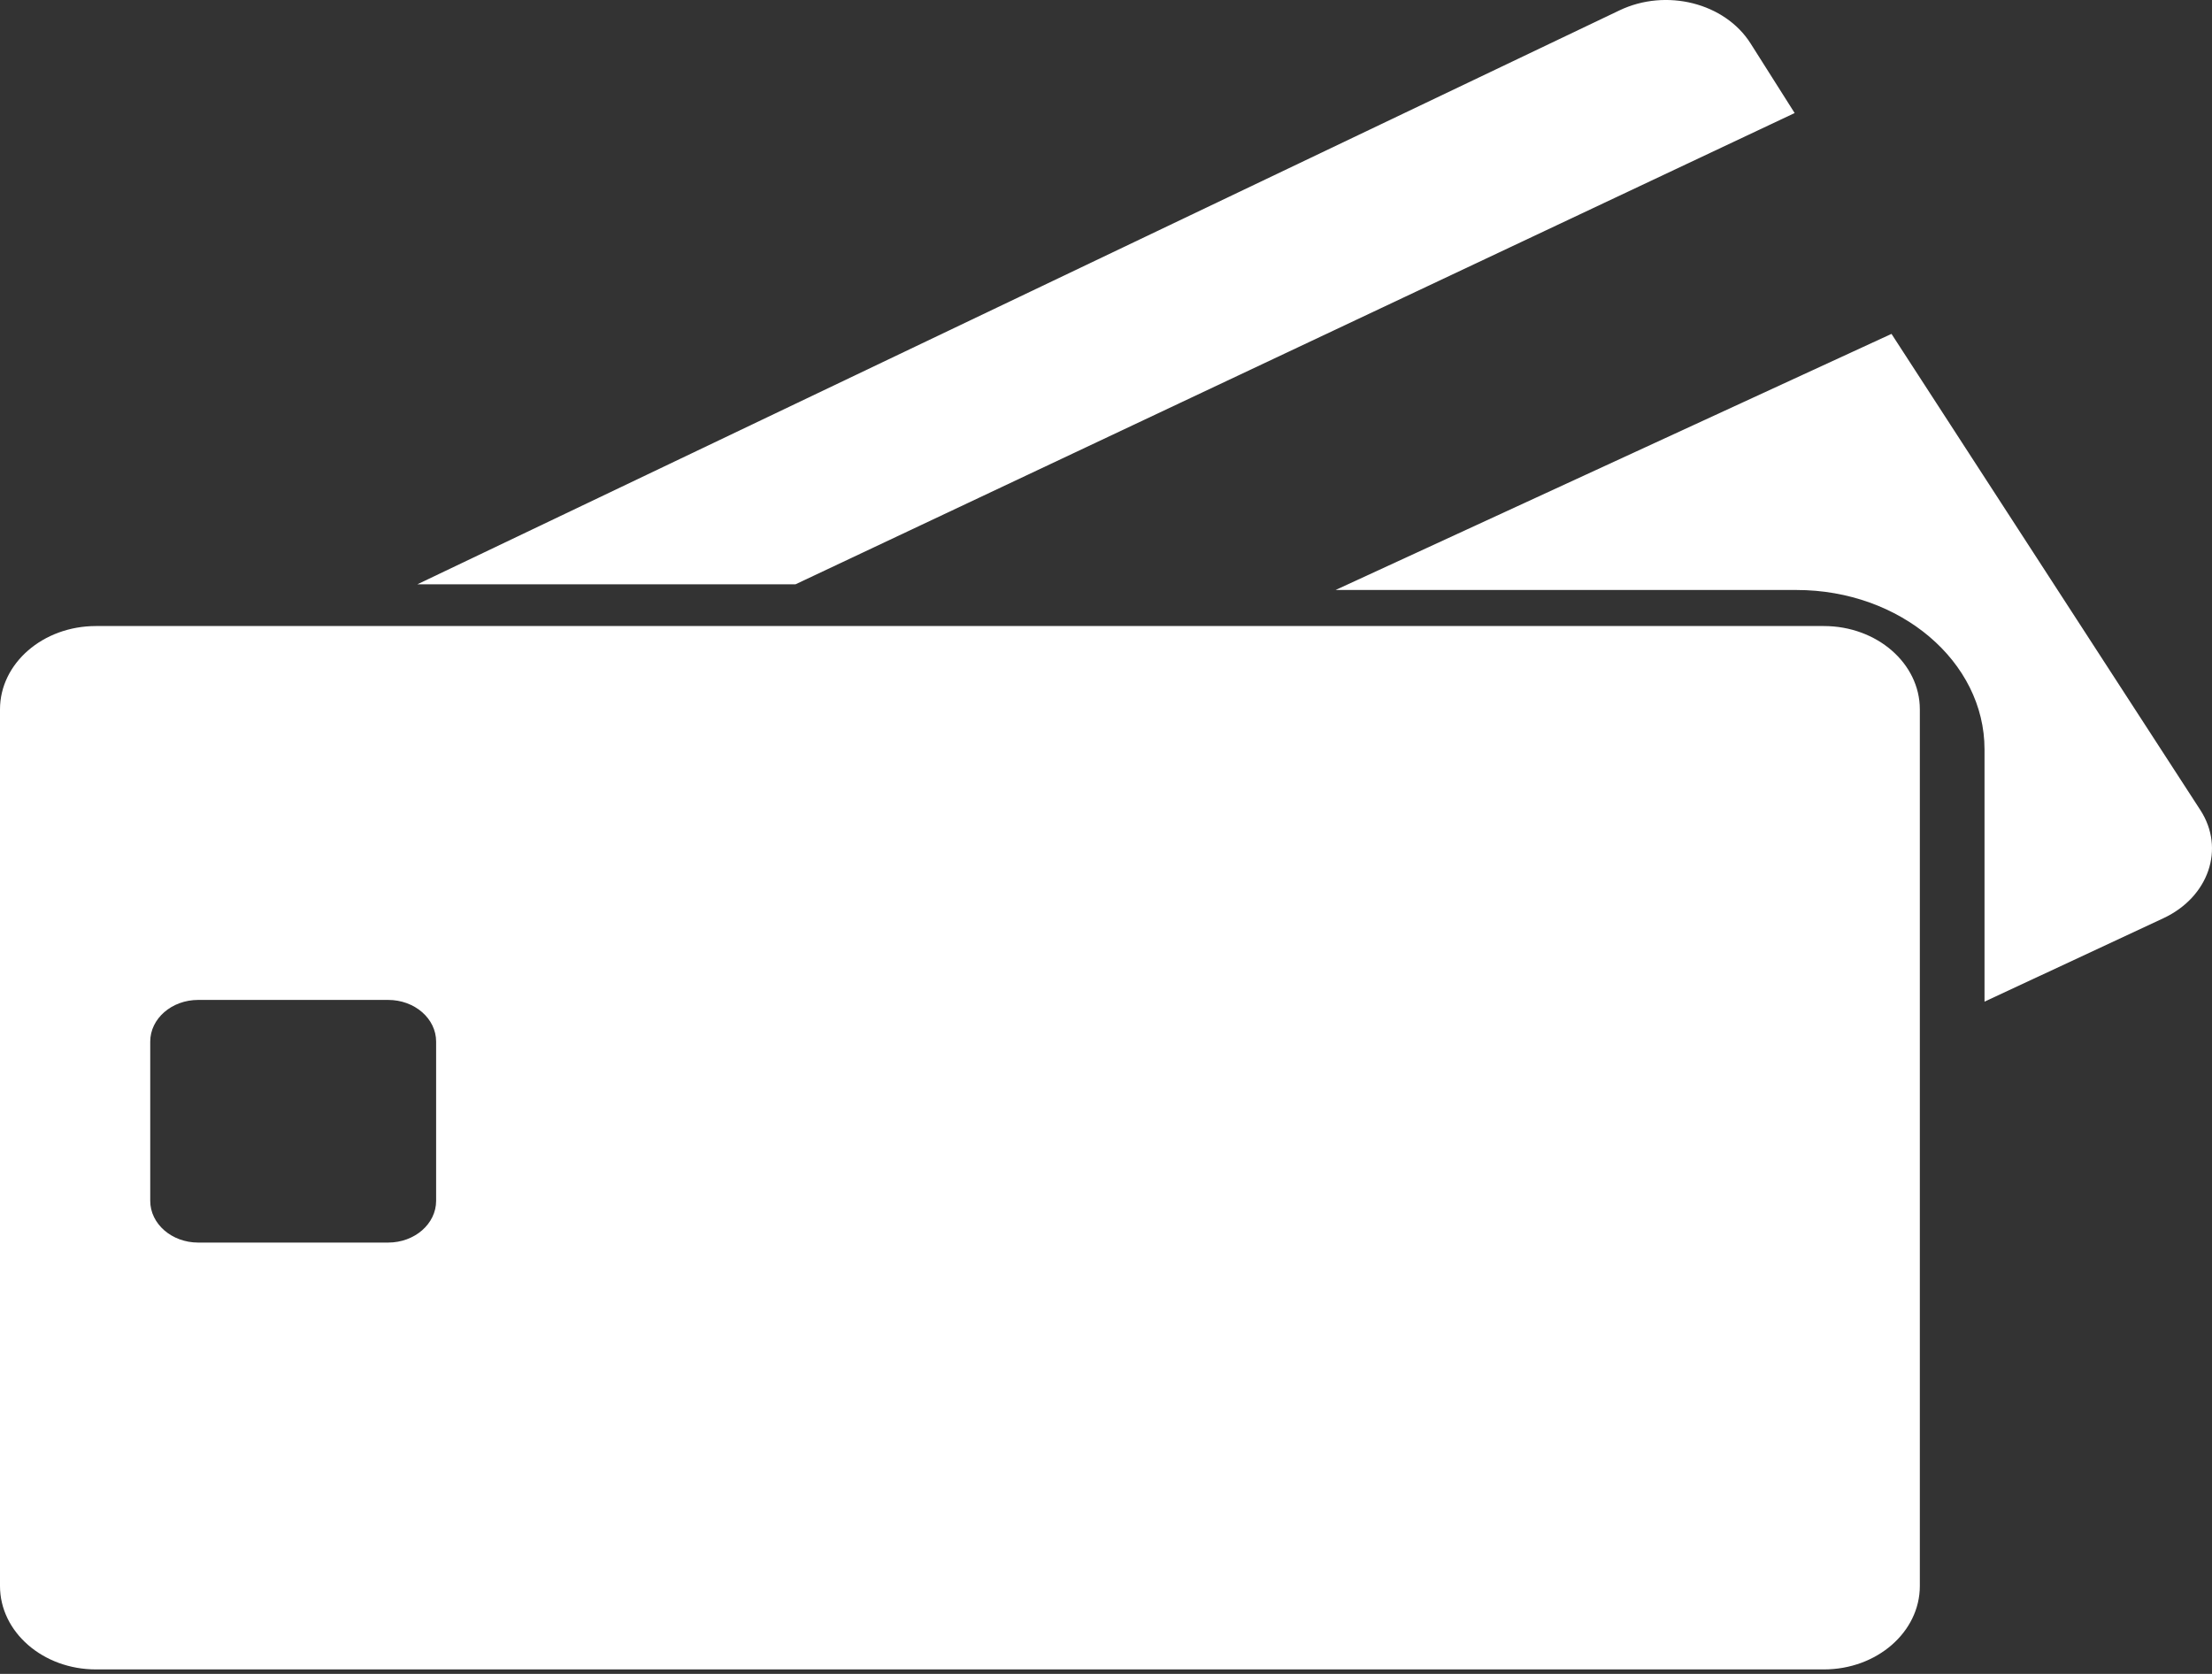
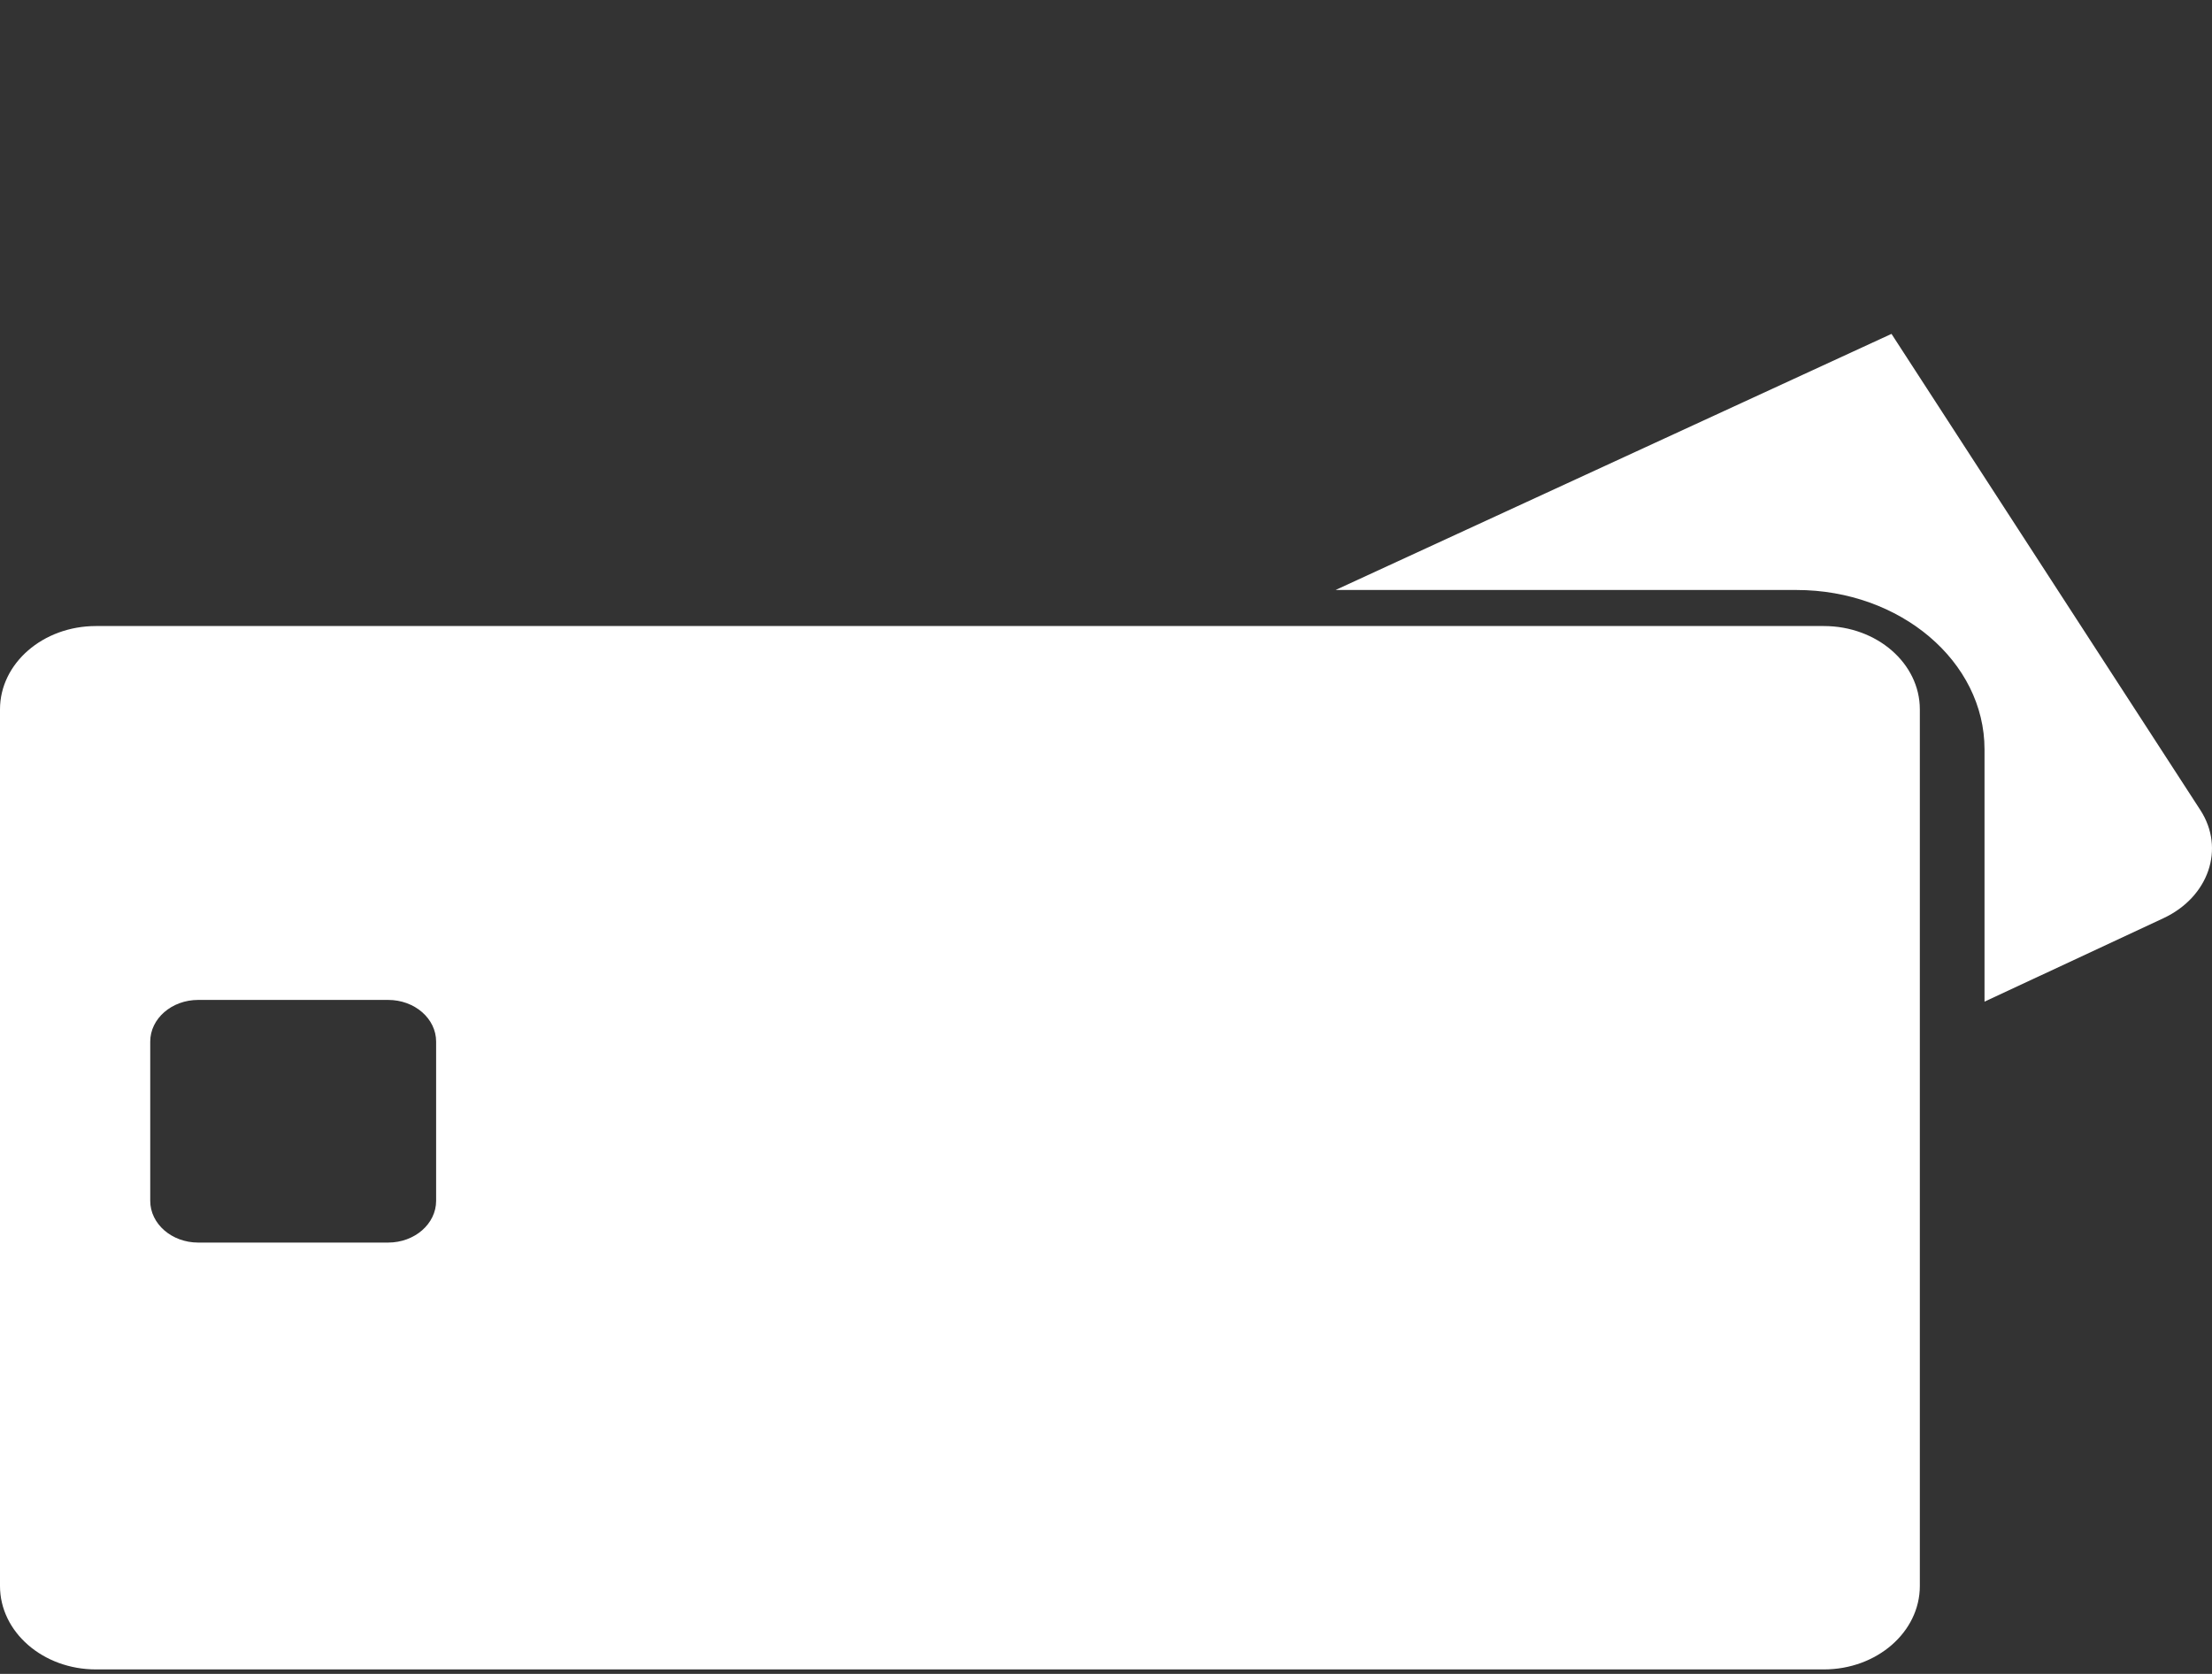
<svg xmlns="http://www.w3.org/2000/svg" width="37px" height="28px" viewBox="0 0 37 28" version="1.1">
  <rect x="0" y="0" width="37" height="28" fill="#333333" stroke="none" />
  <title>tdc-new-positivo</title>
  <g id="Biometricos" stroke="none" stroke-width="1" fill="none" fill-rule="evenodd">
    <g id="Biometricos-Desktop" transform="translate(-685, -4989)" fill="#FFFFFF">
      <g id="tdc-new-positivo" transform="translate(685, 4989)">
-         <path d="M30.507,10.472 L4.192,10.472 L1.605,10.472 C0.719,10.472 0,11.096 0,11.866 L0,26.529 C0,27.3 0.719,27.925 1.605,27.925 L30.507,27.925 C31.394,27.925 32.113,27.3 32.113,26.529 L32.113,17.05 L32.113,11.866 C32.113,11.096 31.394,10.472 30.507,10.472 L30.507,10.472 Z M7.295,20.087 C7.295,20.472 6.936,20.785 6.492,20.785 L3.315,20.785 C2.873,20.785 2.513,20.472 2.513,20.087 L2.513,17.423 C2.513,17.038 2.873,16.726 3.315,16.726 L6.492,16.726 C6.936,16.726 7.295,17.038 7.295,17.423 L7.295,20.087 Z" id="Fill-1" />
-         <path d="M30.019,1.891 L29.282,0.727 C28.852,0.048 27.869,-0.2 27.088,0.174 L6.981,9.774 L13.306,9.774 L30.019,1.891 Z" id="Fill-3" />
+         <path d="M30.507,10.472 L4.192,10.472 L1.605,10.472 C0.719,10.472 0,11.096 0,11.866 L0,26.529 C0,27.3 0.719,27.925 1.605,27.925 L30.507,27.925 C31.394,27.925 32.113,27.3 32.113,26.529 L32.113,11.866 C32.113,11.096 31.394,10.472 30.507,10.472 L30.507,10.472 Z M7.295,20.087 C7.295,20.472 6.936,20.785 6.492,20.785 L3.315,20.785 C2.873,20.785 2.513,20.472 2.513,20.087 L2.513,17.423 C2.513,17.038 2.873,16.726 3.315,16.726 L6.492,16.726 C6.936,16.726 7.295,17.038 7.295,17.423 L7.295,20.087 Z" id="Fill-1" />
        <path d="M36.805,13.55 L31.639,5.585 L22.34,9.869 L30.051,9.869 C31.785,9.869 33.195,11.065 33.195,12.535 L33.195,16.755 L36.186,15.36 C36.945,15.006 37.224,14.196 36.805,13.55" id="Fill-5" />
      </g>
    </g>
  </g>
</svg>